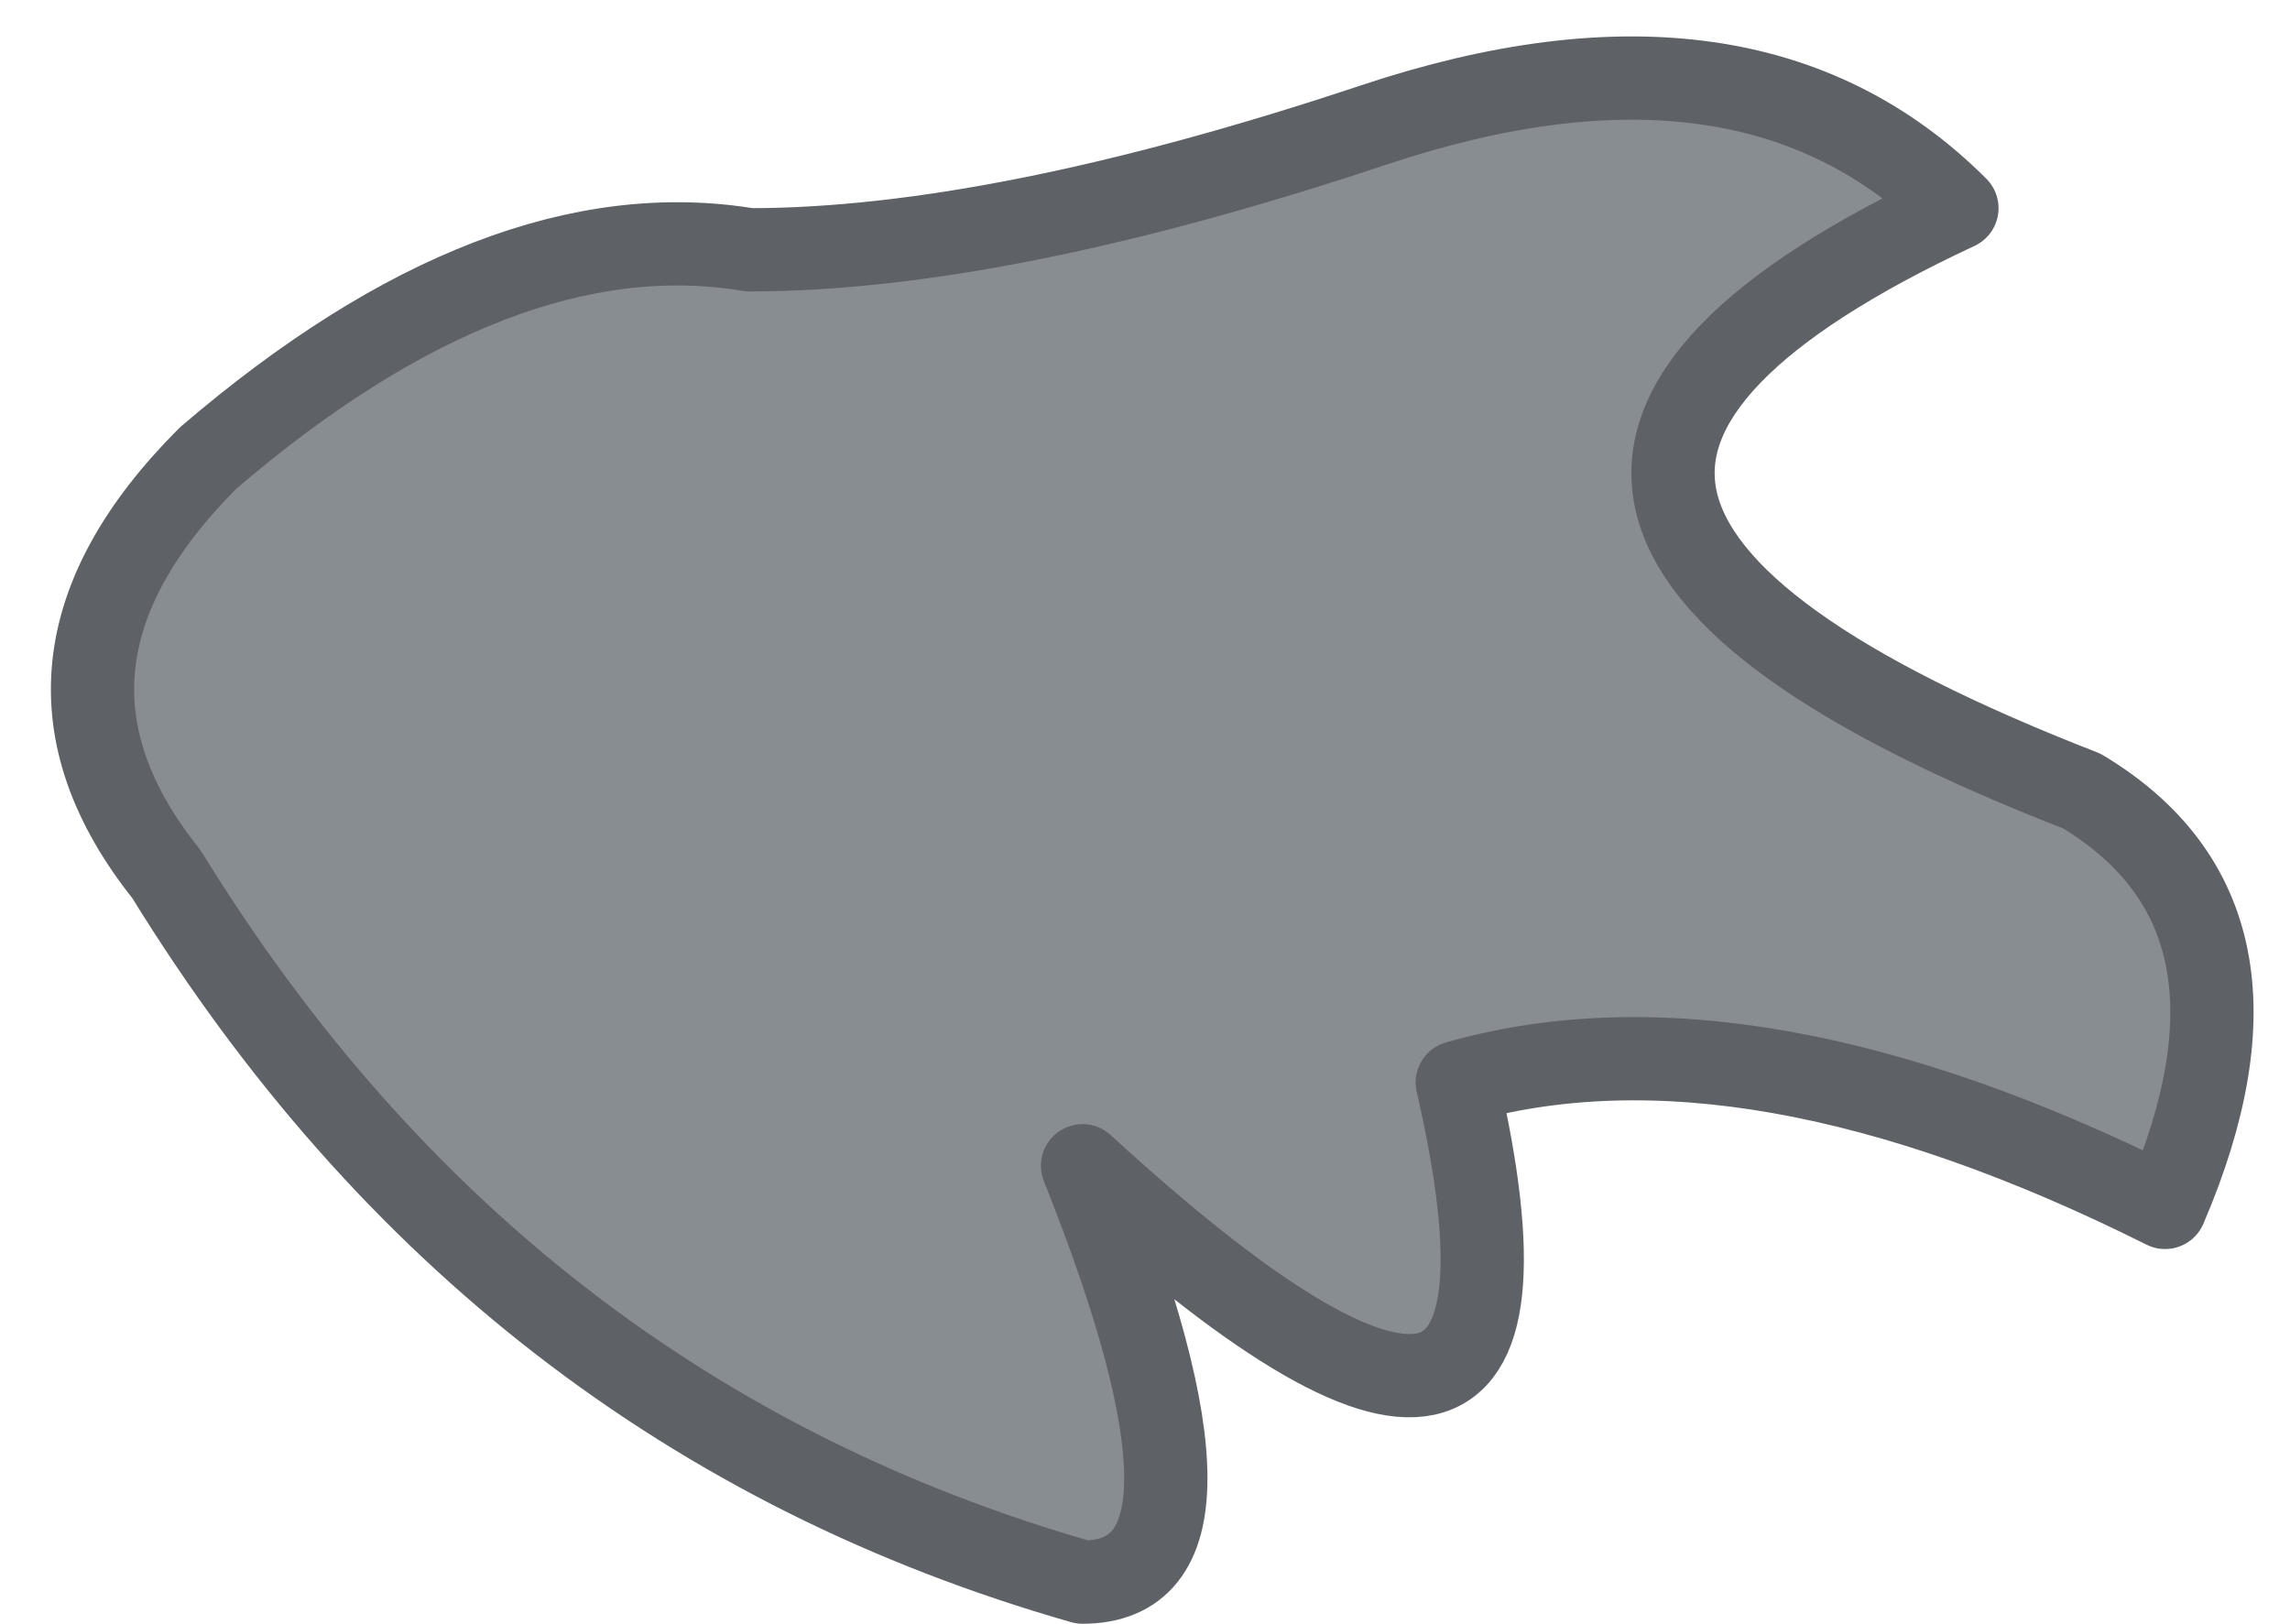
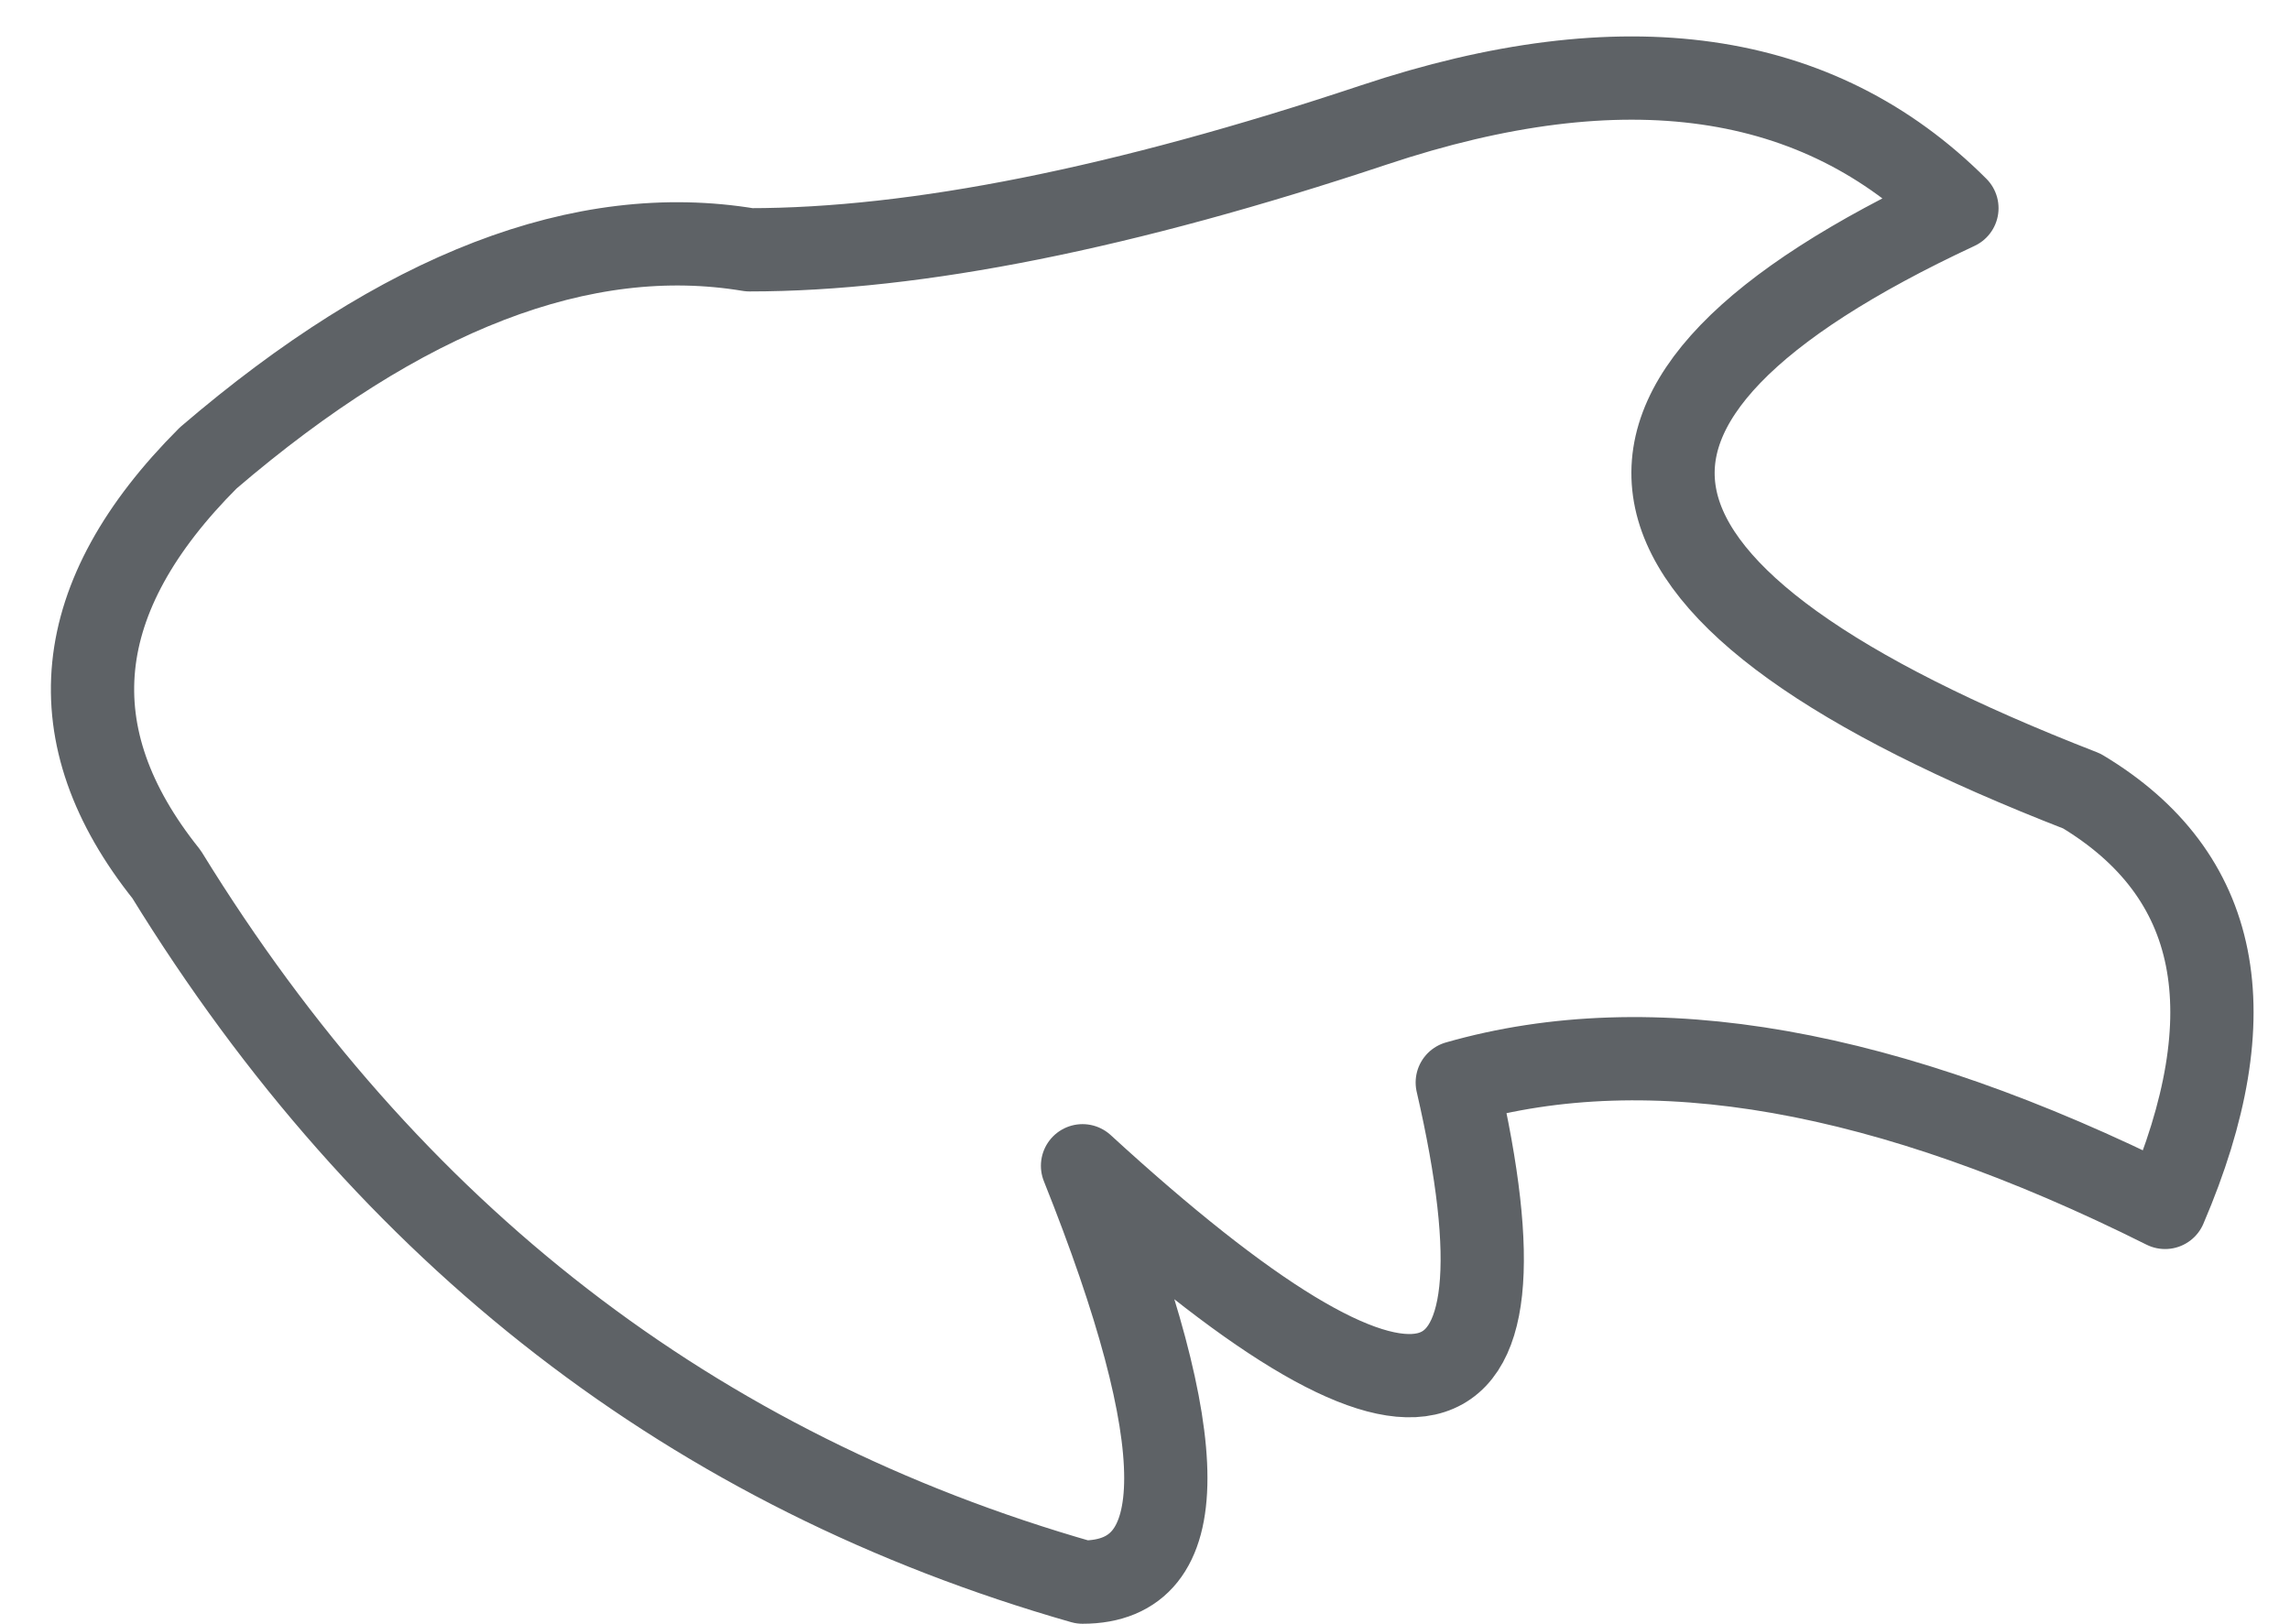
<svg xmlns="http://www.w3.org/2000/svg" height="1.95px" width="2.75px">
  <g transform="matrix(1.0, 0.0, 0.0, 1.0, 0.0, -1.65)">
-     <path d="M0.9 1.95 Q1.2 1.95 1.65 1.8 2.1 1.65 2.35 1.9 1.6 2.25 2.5 2.6 2.75 2.75 2.6 3.1 2.1 2.85 1.75 2.95 1.9 3.6 1.3 3.05 1.5 3.55 1.3 3.55 0.6 3.35 0.2 2.7 0.0 2.45 0.25 2.2 0.6 1.9 0.9 1.95" fill="#888d92" fill-rule="evenodd" stroke="none" />
-     <path d="M0.9 1.95 Q1.2 1.95 1.65 1.8 2.1 1.65 2.35 1.9 1.6 2.25 2.5 2.6 2.75 2.75 2.6 3.1 2.1 2.85 1.75 2.95 1.9 3.6 1.3 3.05 1.5 3.55 1.3 3.55 0.6 3.35 0.2 2.7 0.0 2.45 0.25 2.2 0.6 1.9 0.9 1.95 Z" fill="none" stroke="#5e6266" stroke-linecap="round" stroke-linejoin="round" stroke-width="0.1" />
+     <path d="M0.9 1.95 Q1.2 1.95 1.65 1.8 2.1 1.65 2.35 1.9 1.6 2.25 2.5 2.6 2.75 2.75 2.6 3.1 2.1 2.85 1.75 2.95 1.9 3.6 1.3 3.05 1.5 3.55 1.3 3.55 0.6 3.35 0.2 2.7 0.0 2.45 0.25 2.2 0.6 1.9 0.9 1.95 " fill="none" stroke="#5e6266" stroke-linecap="round" stroke-linejoin="round" stroke-width="0.1" />
  </g>
</svg>